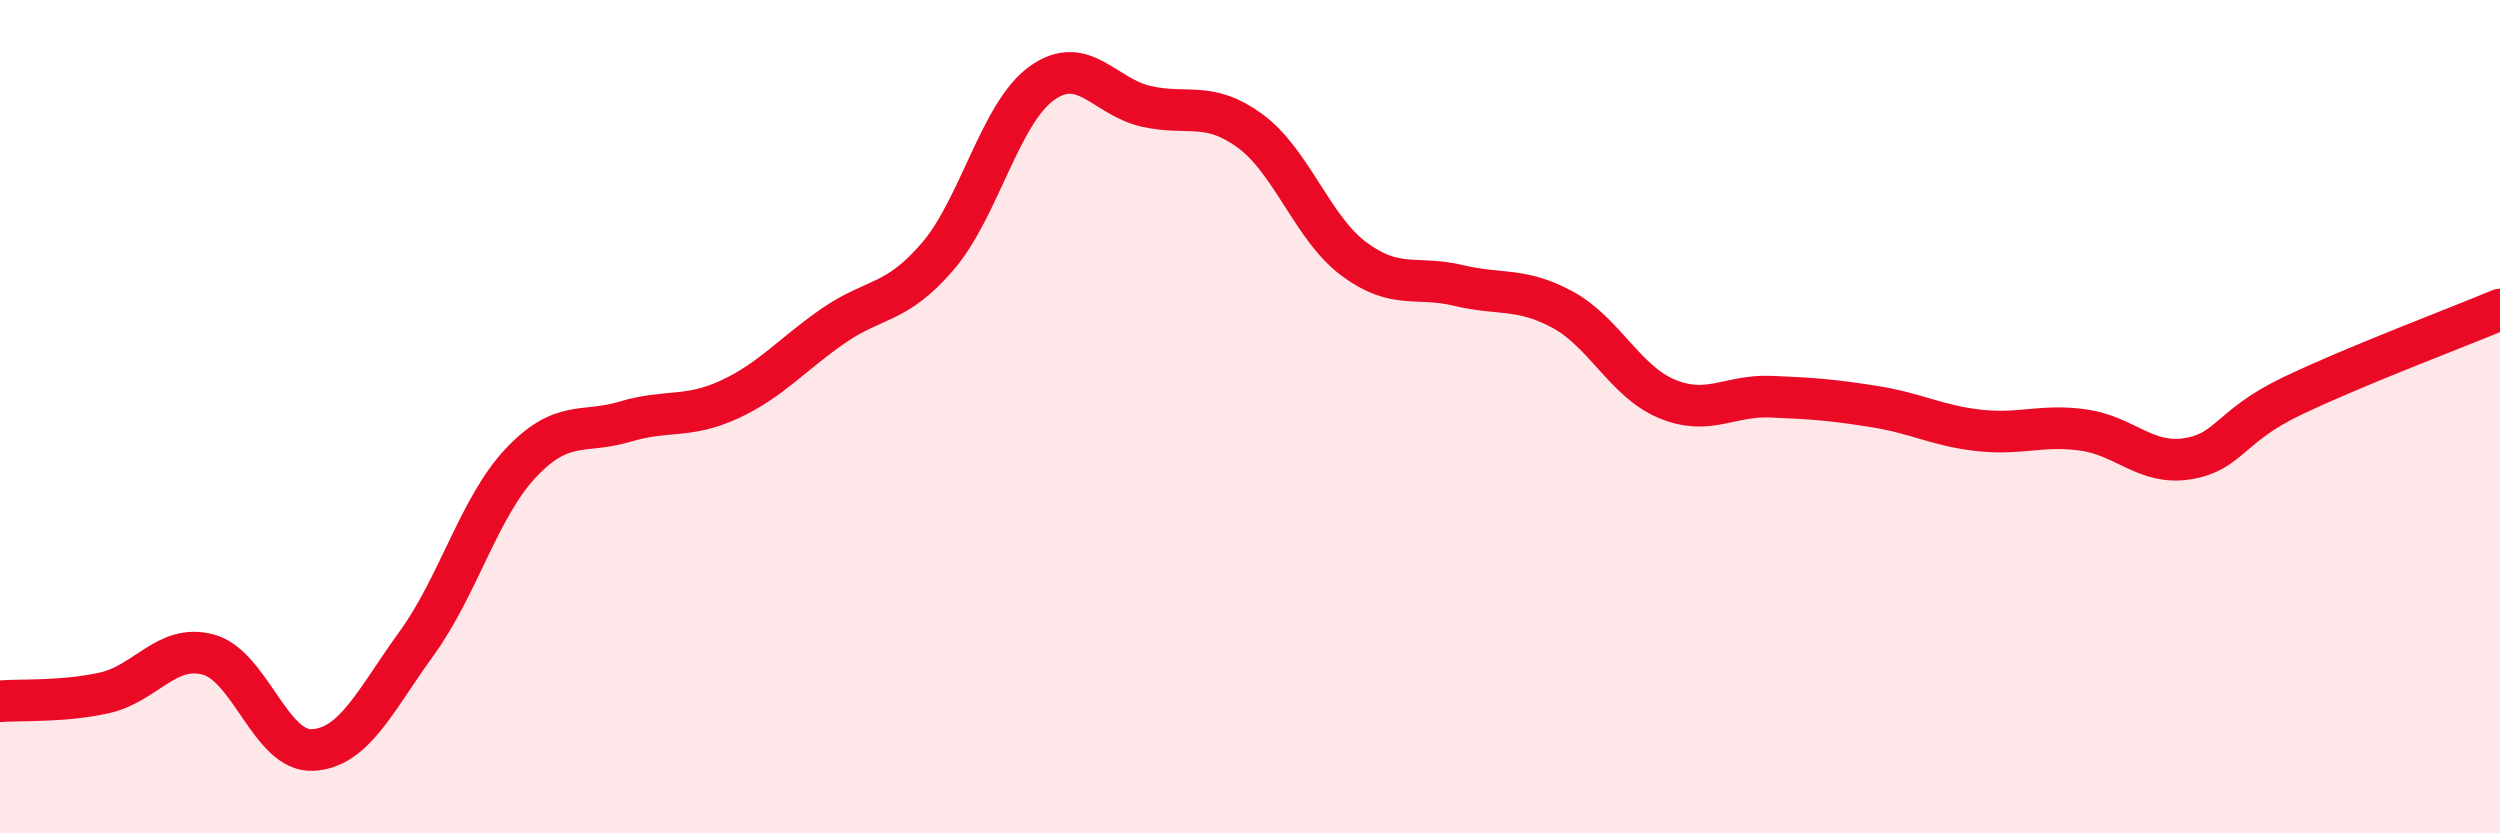
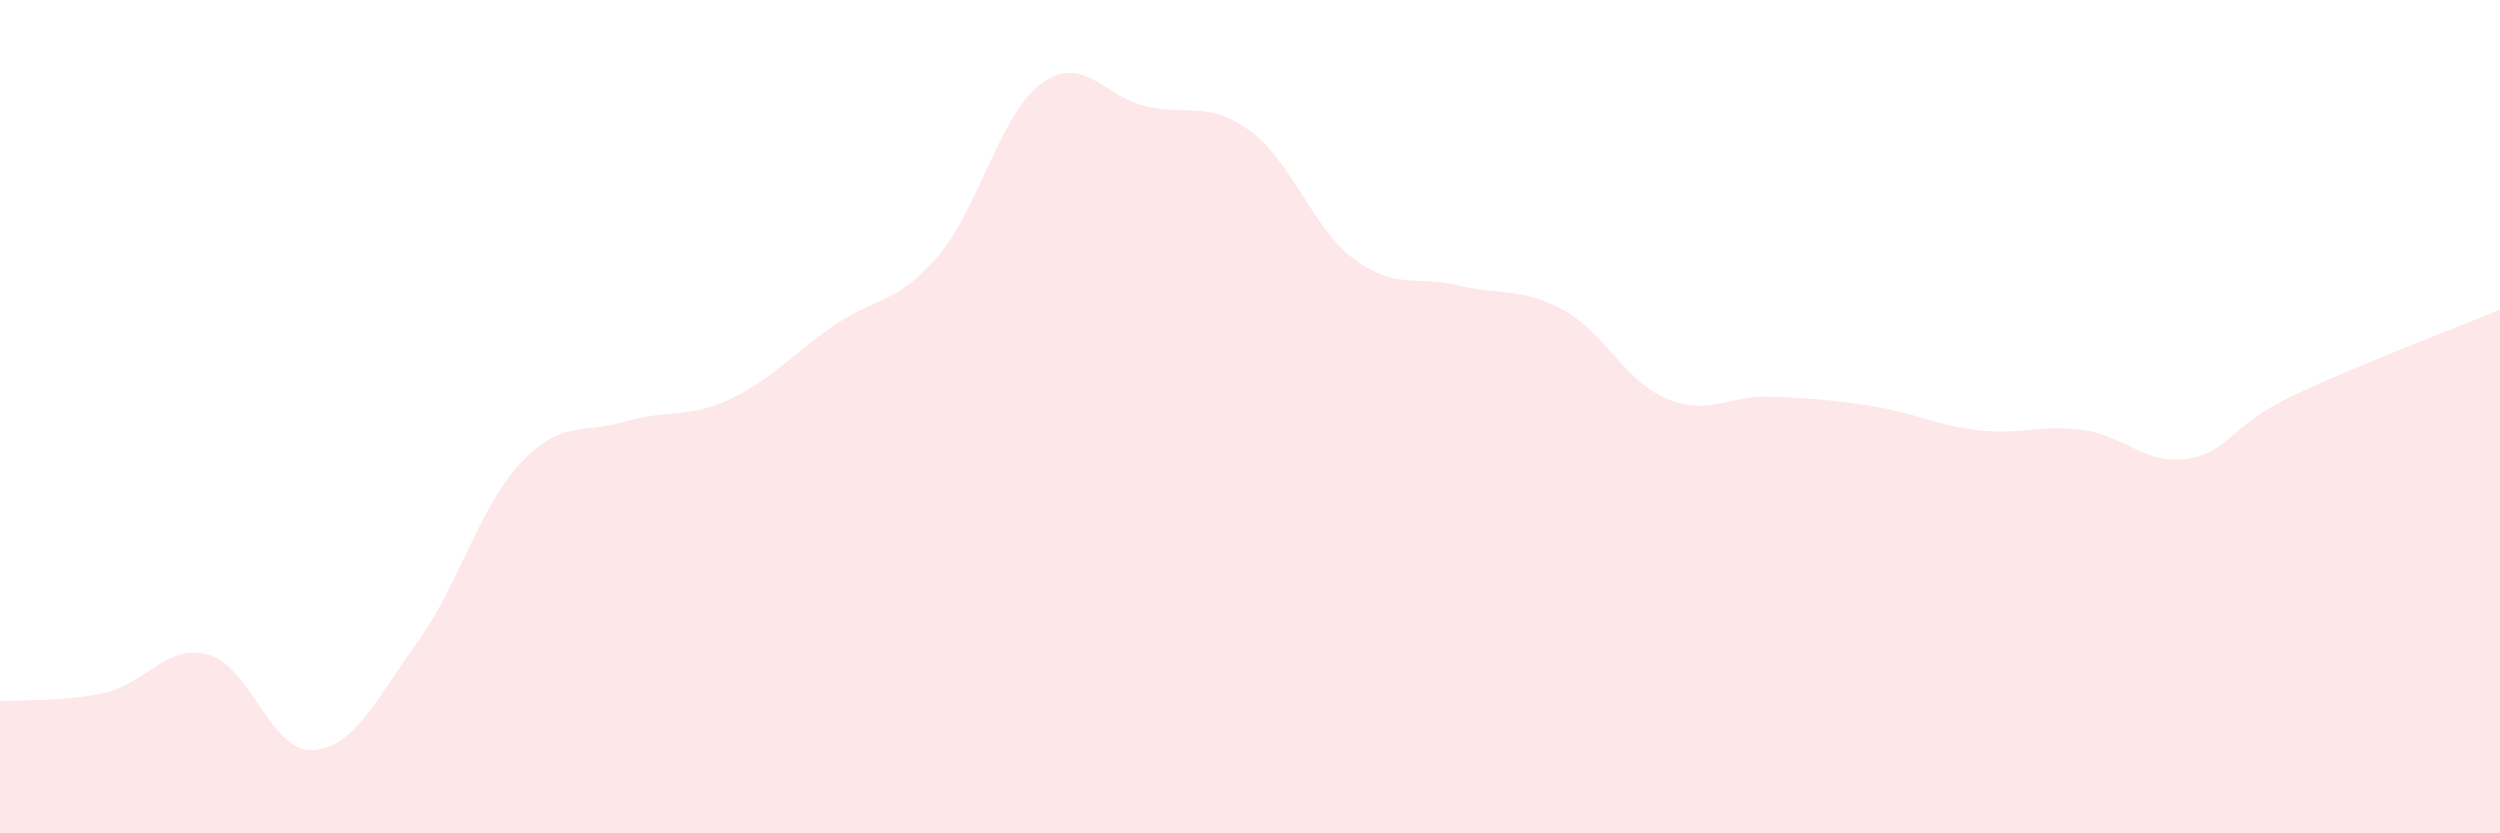
<svg xmlns="http://www.w3.org/2000/svg" width="60" height="20" viewBox="0 0 60 20">
  <path d="M 0,16.83 C 0.5,16.79 1.5,16.85 2.5,16.63 C 3.5,16.41 4,15.44 5,15.71 C 6,15.98 6.5,18.05 7.5,18 C 8.5,17.95 9,16.82 10,15.44 C 11,14.06 11.5,12.17 12.5,11.11 C 13.5,10.05 14,10.42 15,10.12 C 16,9.82 16.5,10.05 17.5,9.59 C 18.5,9.13 19,8.51 20,7.82 C 21,7.13 21.5,7.32 22.5,6.16 C 23.5,5 24,2.72 25,2 C 26,1.28 26.5,2.32 27.5,2.55 C 28.5,2.78 29,2.41 30,3.14 C 31,3.87 31.5,5.48 32.5,6.22 C 33.5,6.96 34,6.61 35,6.85 C 36,7.09 36.5,6.89 37.5,7.43 C 38.5,7.97 39,9.15 40,9.57 C 41,9.99 41.5,9.48 42.5,9.52 C 43.5,9.56 44,9.6 45,9.76 C 46,9.92 46.5,10.22 47.5,10.33 C 48.5,10.44 49,10.18 50,10.32 C 51,10.46 51.5,11.17 52.5,11.01 C 53.5,10.85 53.5,10.23 55,9.51 C 56.5,8.79 59,7.85 60,7.43L60 20L0 20Z" fill="#EB0A25" opacity="0.1" stroke-linecap="round" stroke-linejoin="round" />
-   <path d="M 0,16.83 C 0.5,16.79 1.5,16.85 2.5,16.63 C 3.5,16.41 4,15.44 5,15.71 C 6,15.98 6.5,18.05 7.5,18 C 8.5,17.95 9,16.82 10,15.44 C 11,14.06 11.5,12.17 12.5,11.11 C 13.5,10.05 14,10.42 15,10.12 C 16,9.82 16.5,10.05 17.5,9.59 C 18.5,9.13 19,8.51 20,7.82 C 21,7.13 21.5,7.32 22.5,6.16 C 23.5,5 24,2.72 25,2 C 26,1.28 26.5,2.32 27.5,2.55 C 28.5,2.78 29,2.41 30,3.14 C 31,3.87 31.5,5.48 32.5,6.22 C 33.5,6.96 34,6.61 35,6.85 C 36,7.09 36.5,6.89 37.5,7.43 C 38.5,7.97 39,9.15 40,9.57 C 41,9.99 41.5,9.48 42.5,9.52 C 43.5,9.56 44,9.6 45,9.76 C 46,9.92 46.5,10.22 47.5,10.33 C 48.5,10.44 49,10.18 50,10.32 C 51,10.46 51.5,11.17 52.5,11.01 C 53.5,10.85 53.5,10.23 55,9.51 C 56.5,8.79 59,7.85 60,7.43" stroke="#EB0A25" stroke-width="1" fill="none" stroke-linecap="round" stroke-linejoin="round" />
</svg>